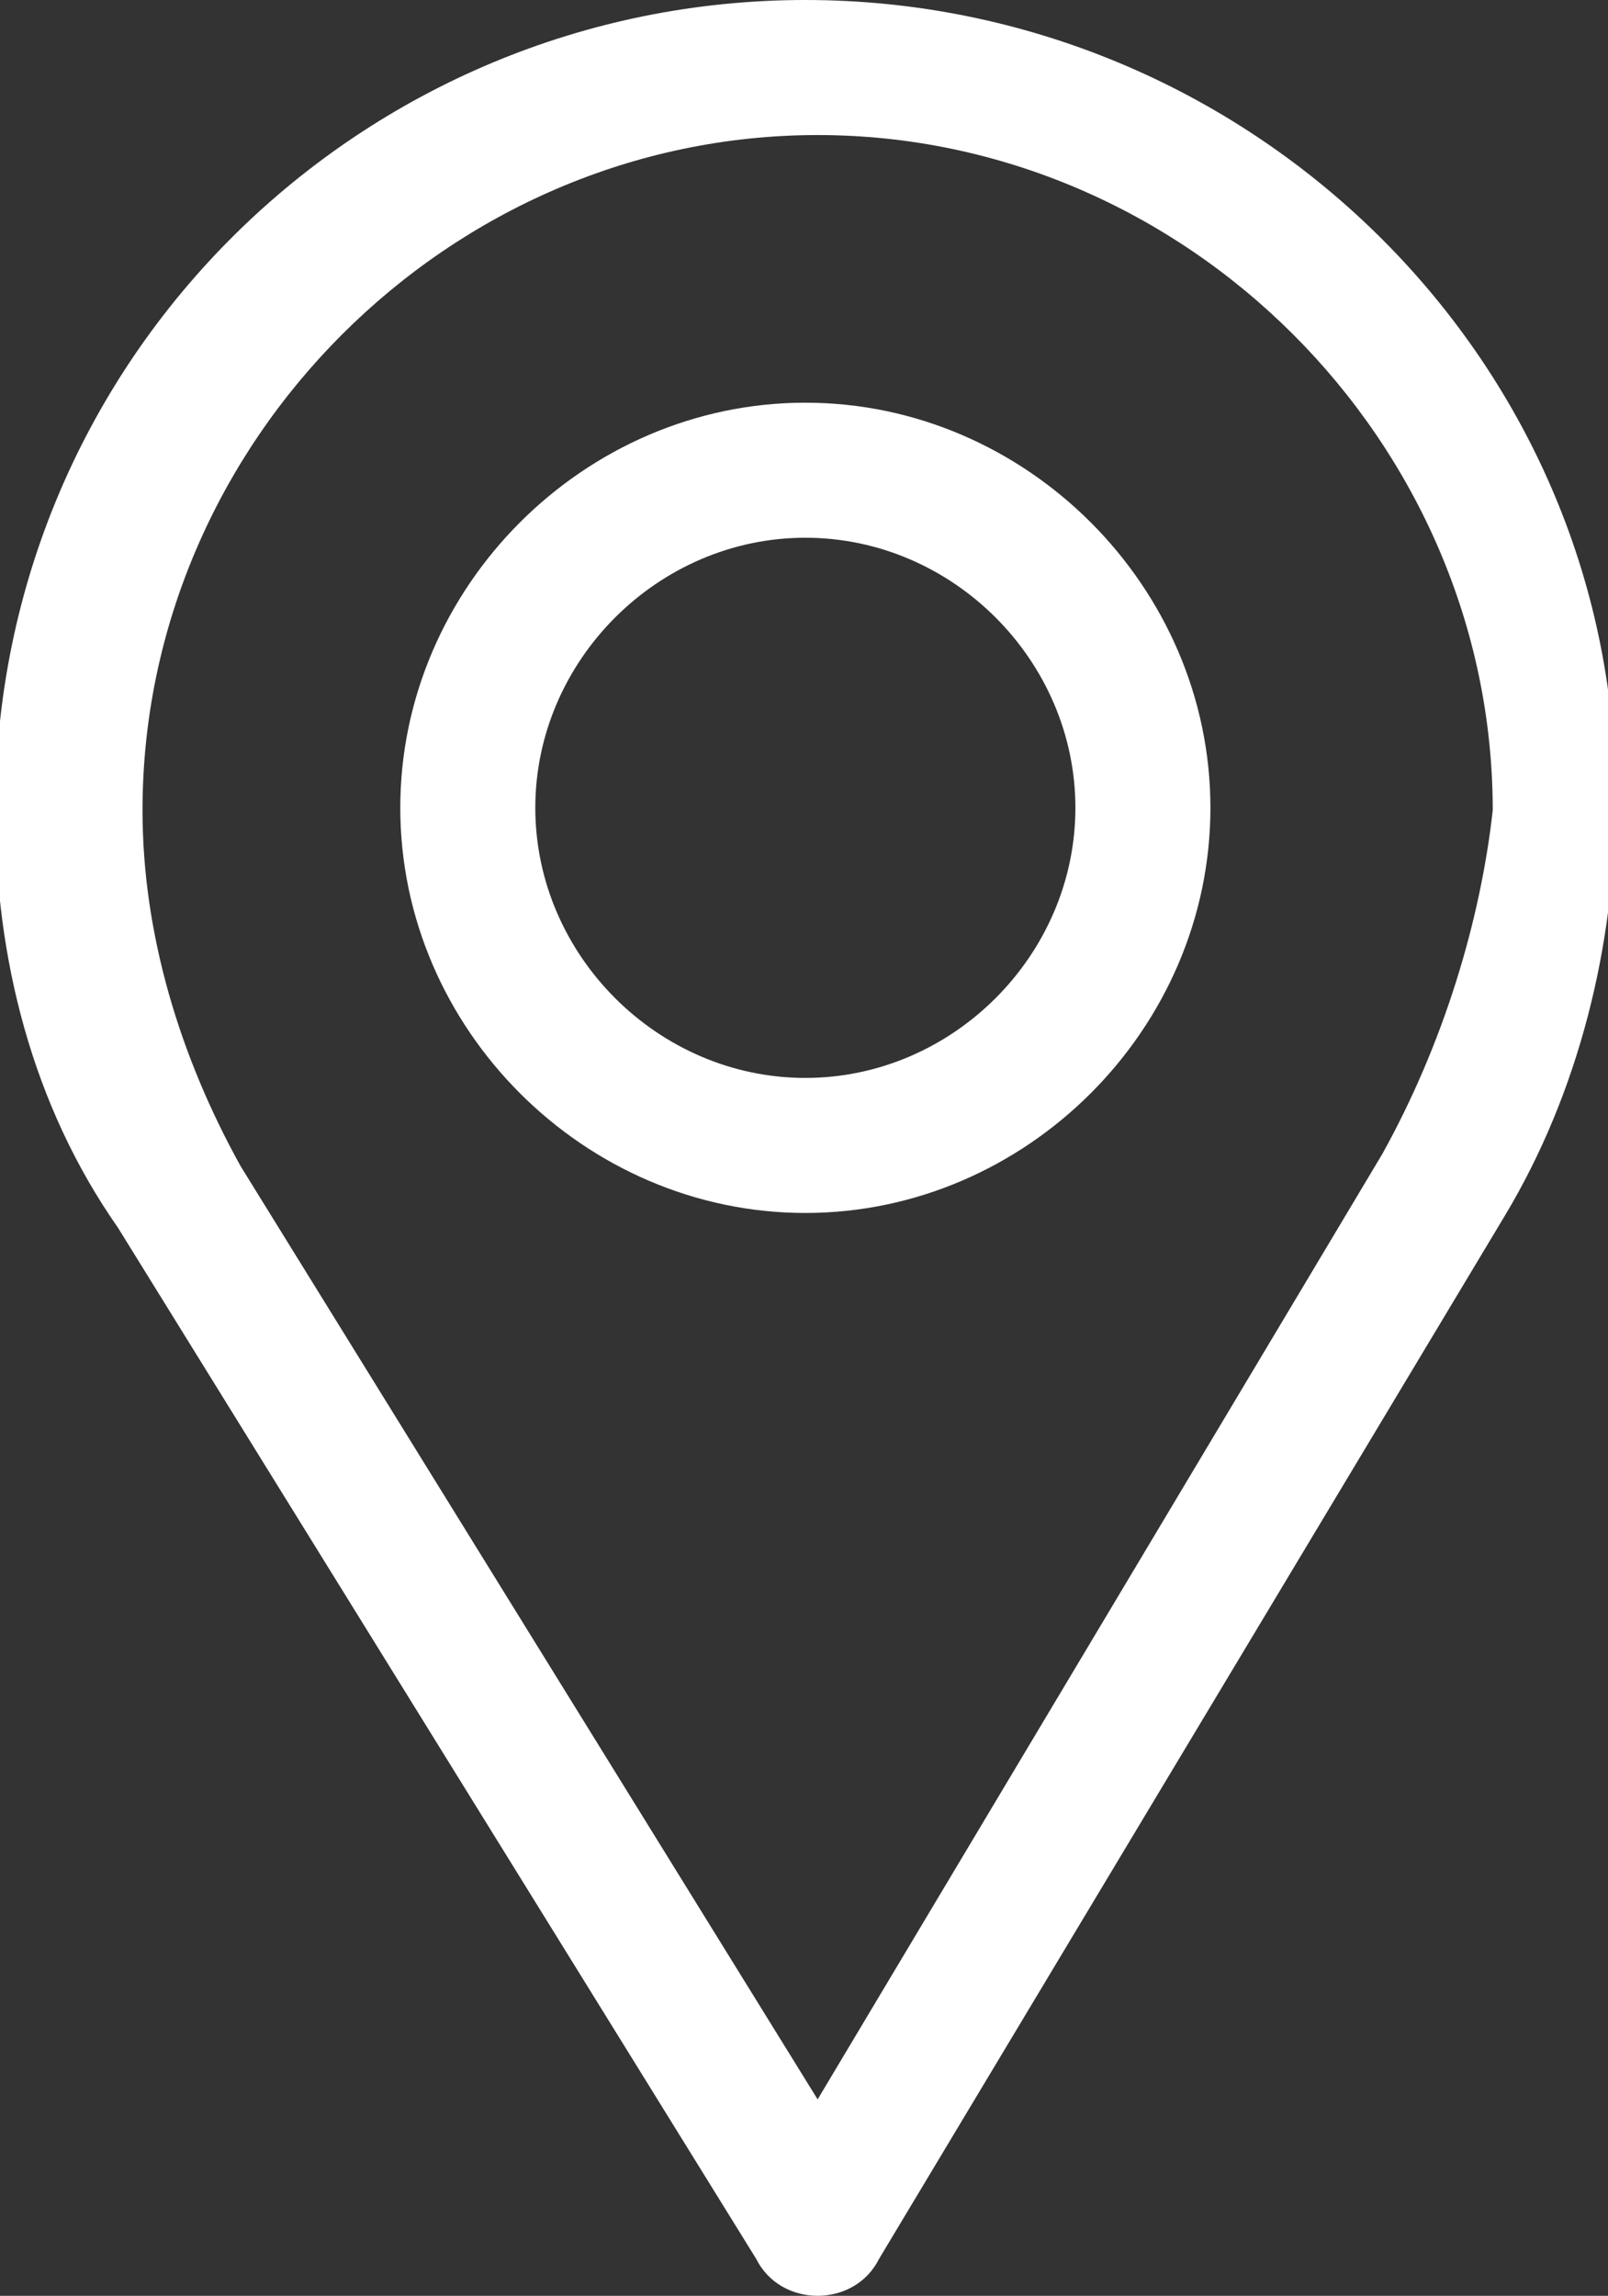
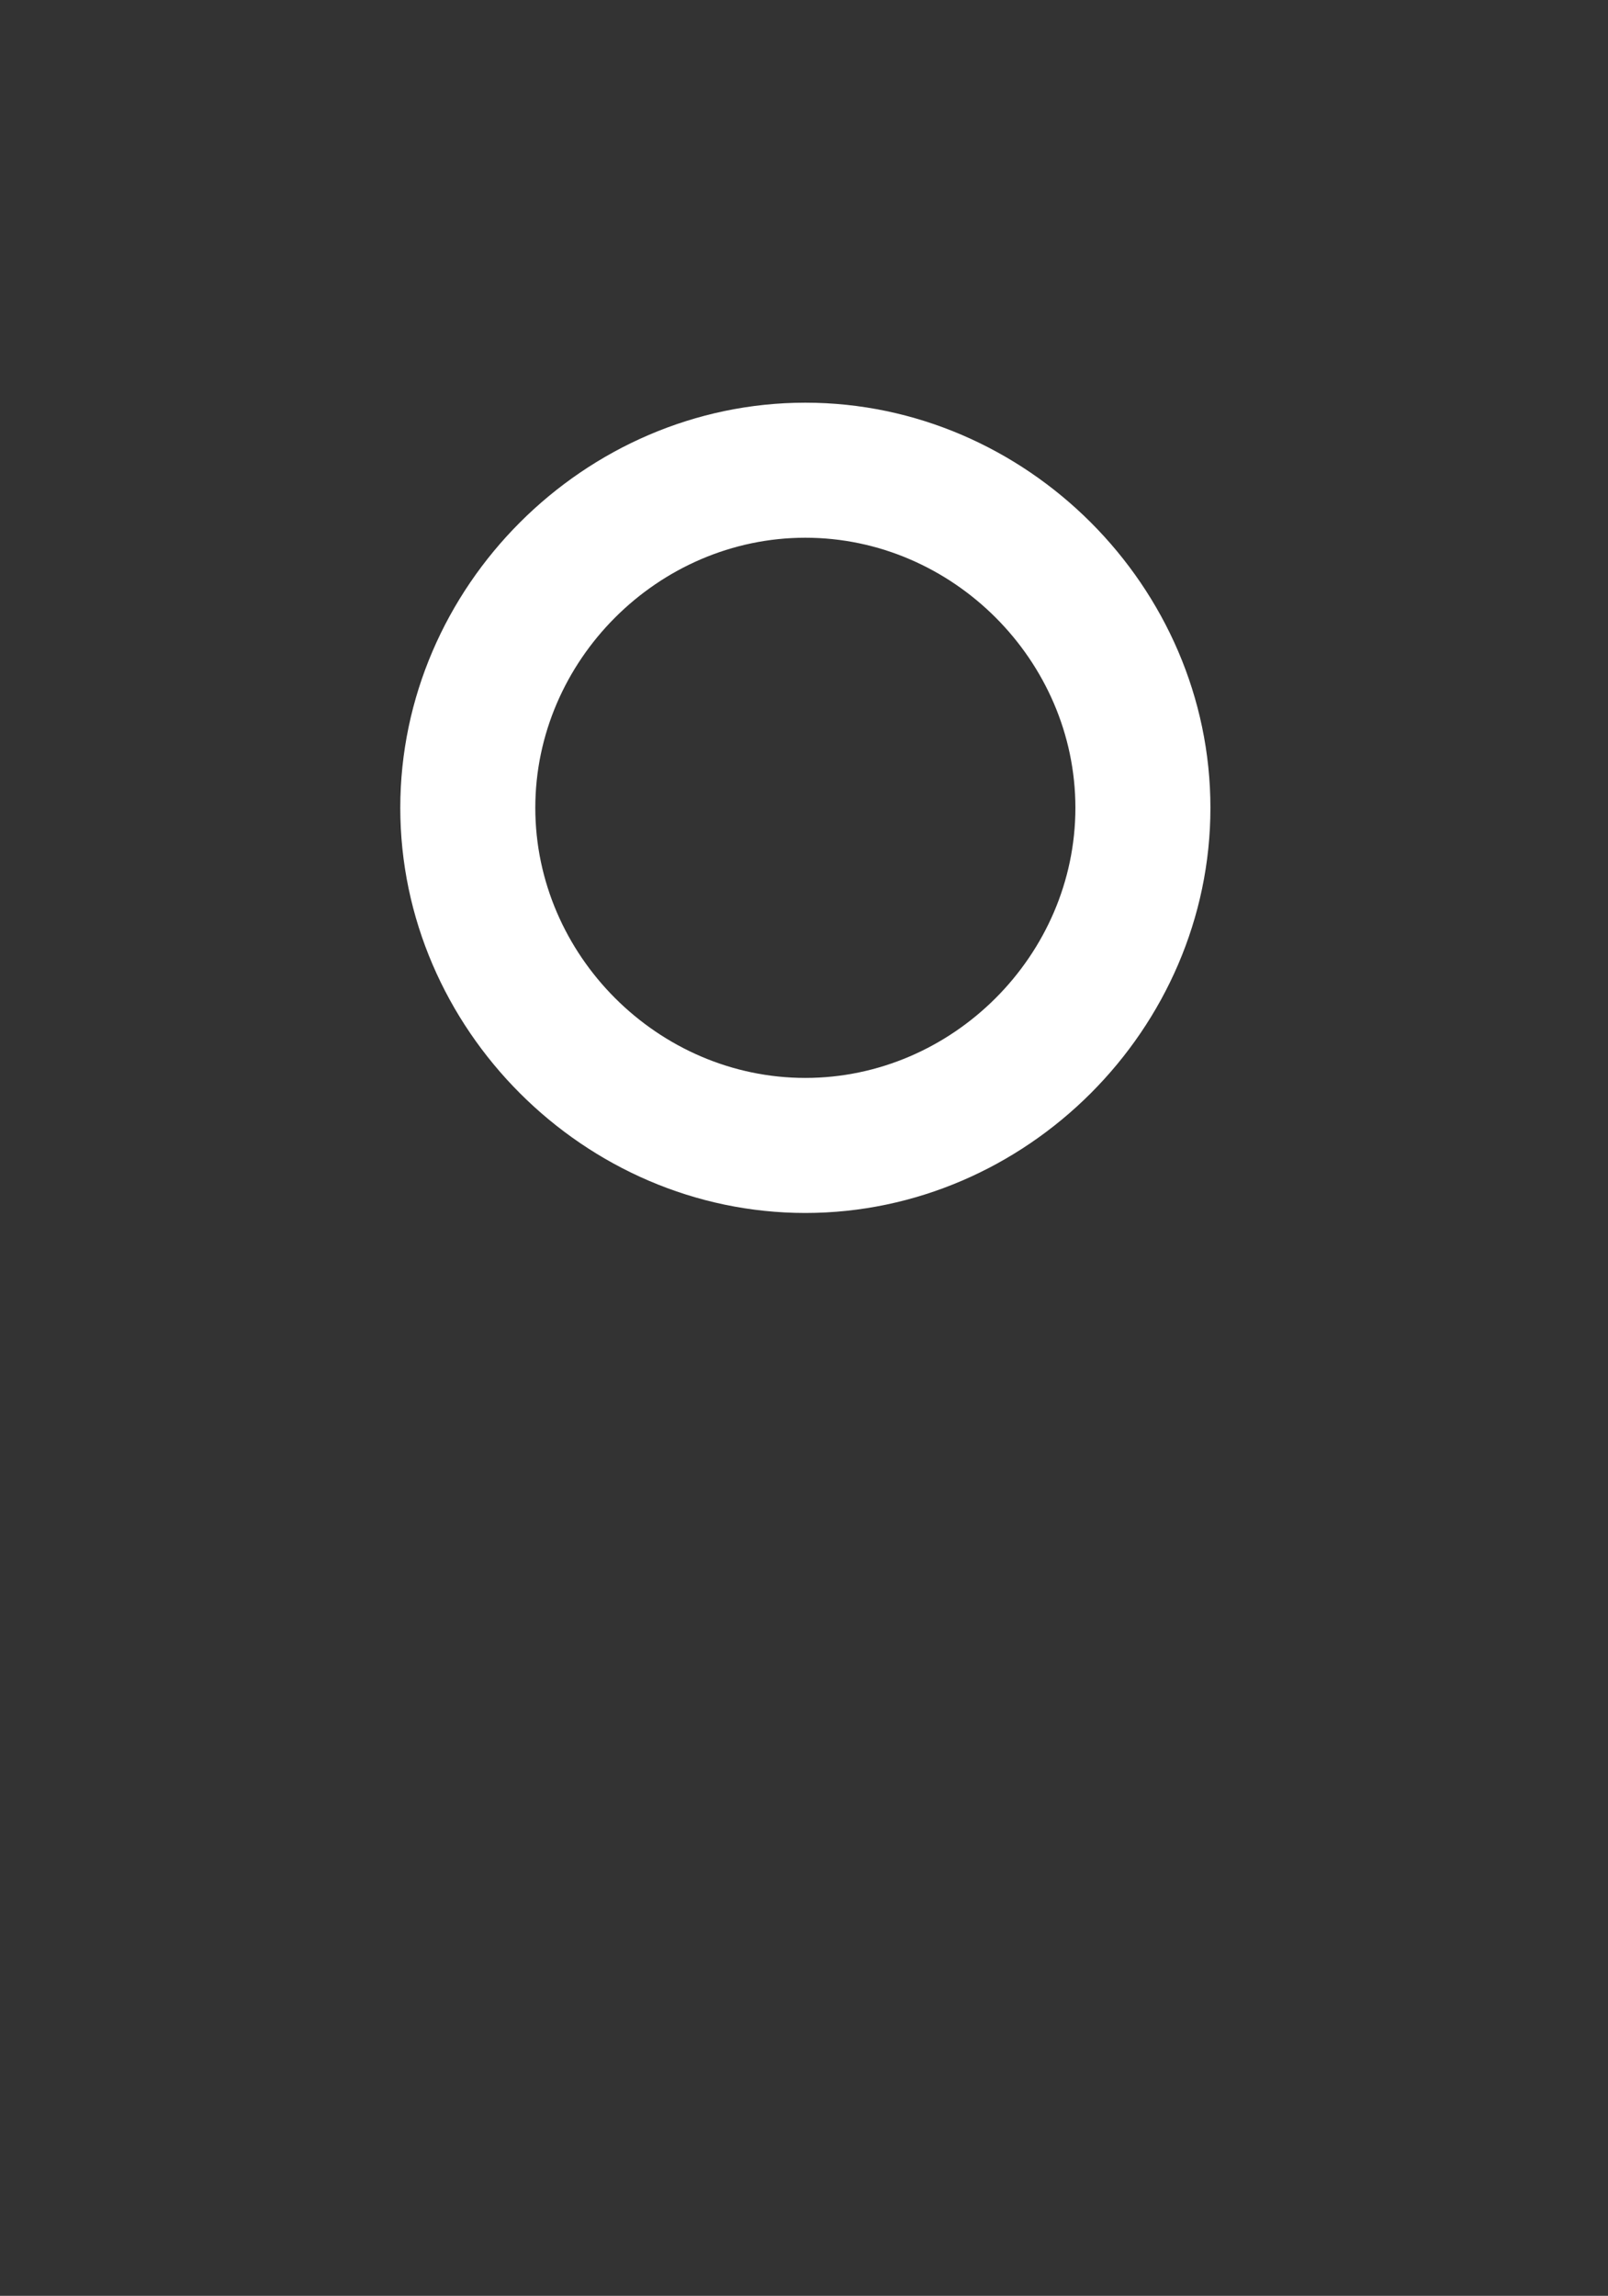
<svg xmlns="http://www.w3.org/2000/svg" version="1.1" id="Ebene_1" x="0px" y="0px" viewBox="0 0 13.1 18.7" style="enable-background:new 0 0 13.1 18.7;" xml:space="preserve">
  <rect x="0" y="0" width="13.1" height="18.7" fill="#333333" stroke="none" />
  <style type="text/css">
	.st0{fill:#FFFFFF;}
</style>
  <g>
    <g>
      <g id="Gruppe_166" transform="translate(0 18.662)">
        <g id="Gruppe_164" transform="translate(6.561 -18.662)">
-           <path id="Pfad_74" class="st0" d="M0,0c-3.6,0-6.6,2.9-6.6,6.6c0,1.2,0.3,2.4,1,3.4l5.2,8.4c0.1,0.2,0.3,0.3,0.5,0.3l0,0      c0.2,0,0.4-0.1,0.5-0.3l5.1-8.5c0.6-1,0.9-2.2,0.9-3.4C6.6,2.9,3.6,0,0,0 M4.7,9.4l-4.6,7.7l-4.7-7.6c-0.5-0.9-0.8-1.9-0.8-2.9      c0-3,2.5-5.5,5.5-5.5s5.5,2.5,5.5,5.5C5.5,7.5,5.2,8.5,4.7,9.4" />
-         </g>
+           </g>
        <g id="Gruppe_165" transform="translate(6.561 -15.382)">
          <path id="Pfad_75" class="st0" d="M0,0c-1.8,0-3.3,1.5-3.3,3.3S-1.8,6.6,0,6.6l0,0c1.8,0,3.3-1.5,3.3-3.3l0,0C3.3,1.5,1.8,0,0,0       M0,5.5c-1.2,0-2.2-1-2.2-2.2s1-2.2,2.2-2.2s2.2,1,2.2,2.2S1.2,5.5,0,5.5L0,5.5" />
        </g>
      </g>
    </g>
  </g>
</svg>